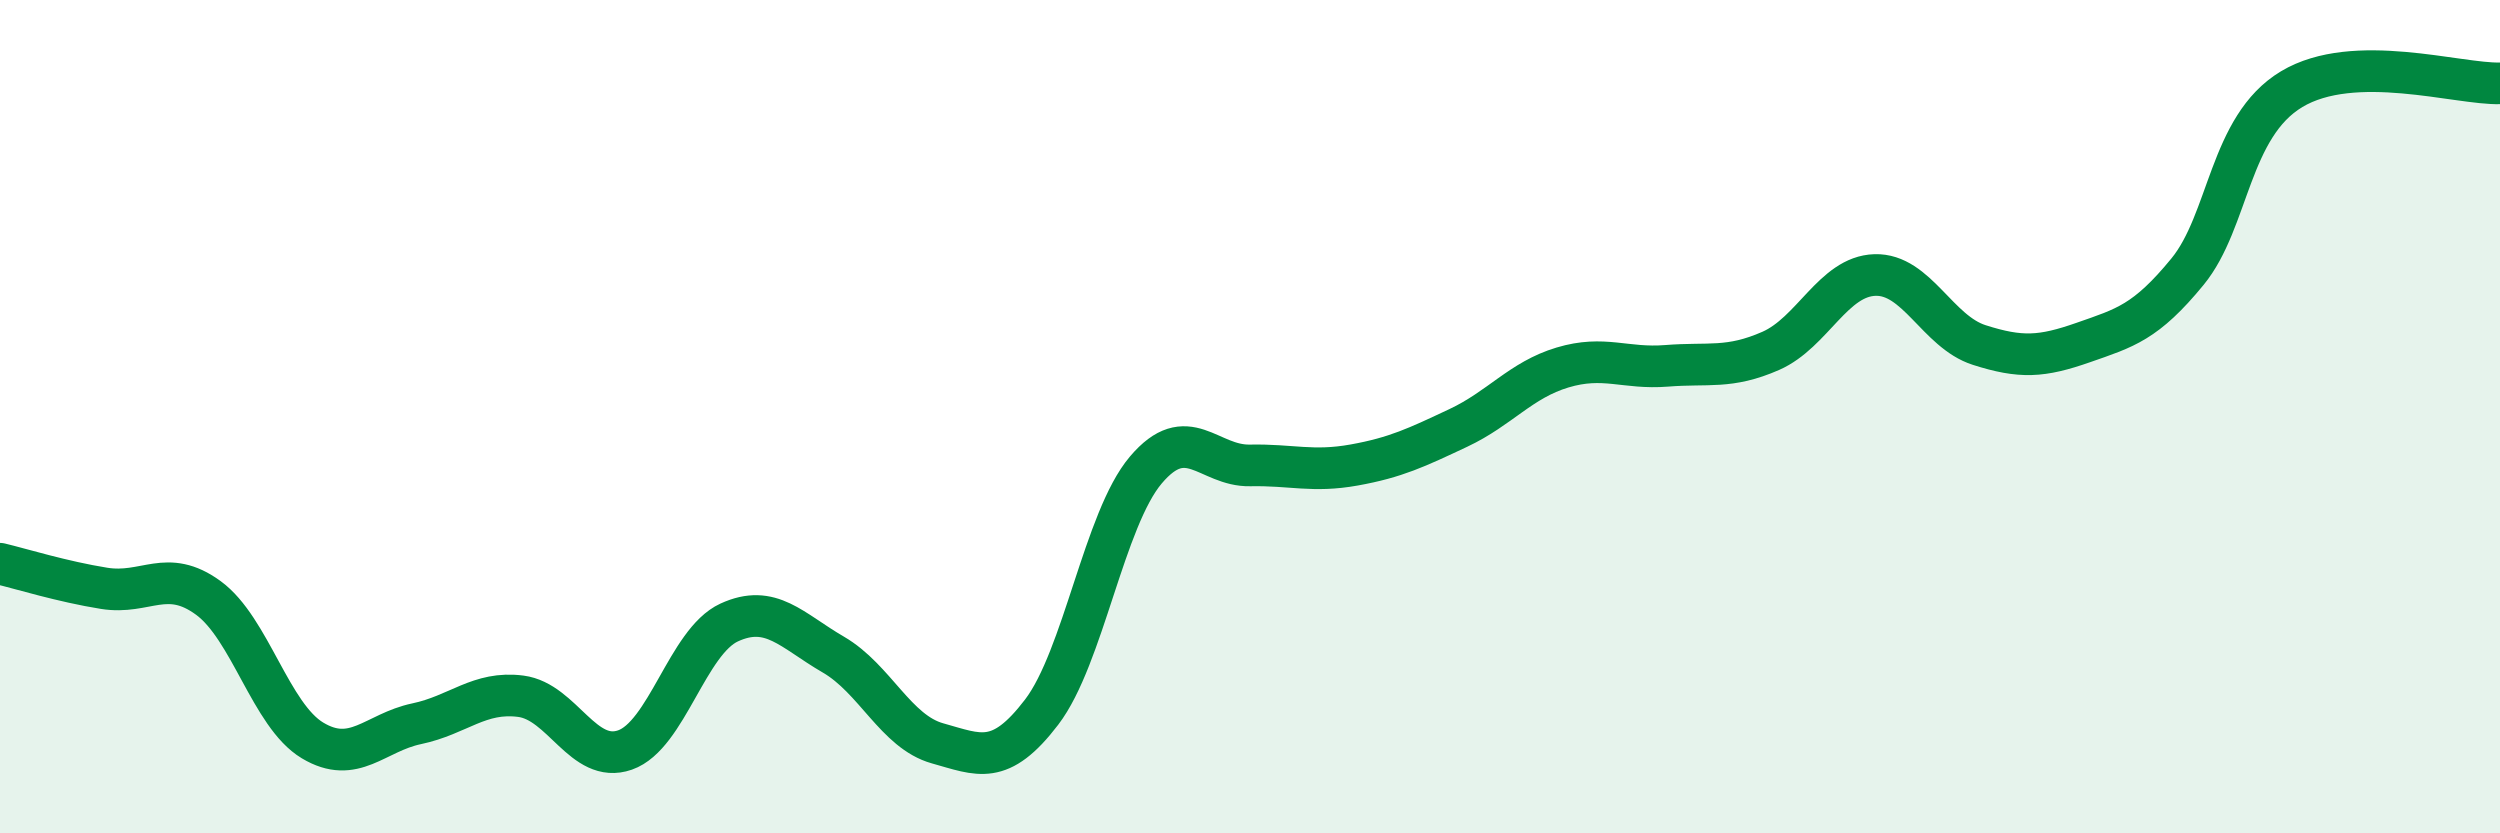
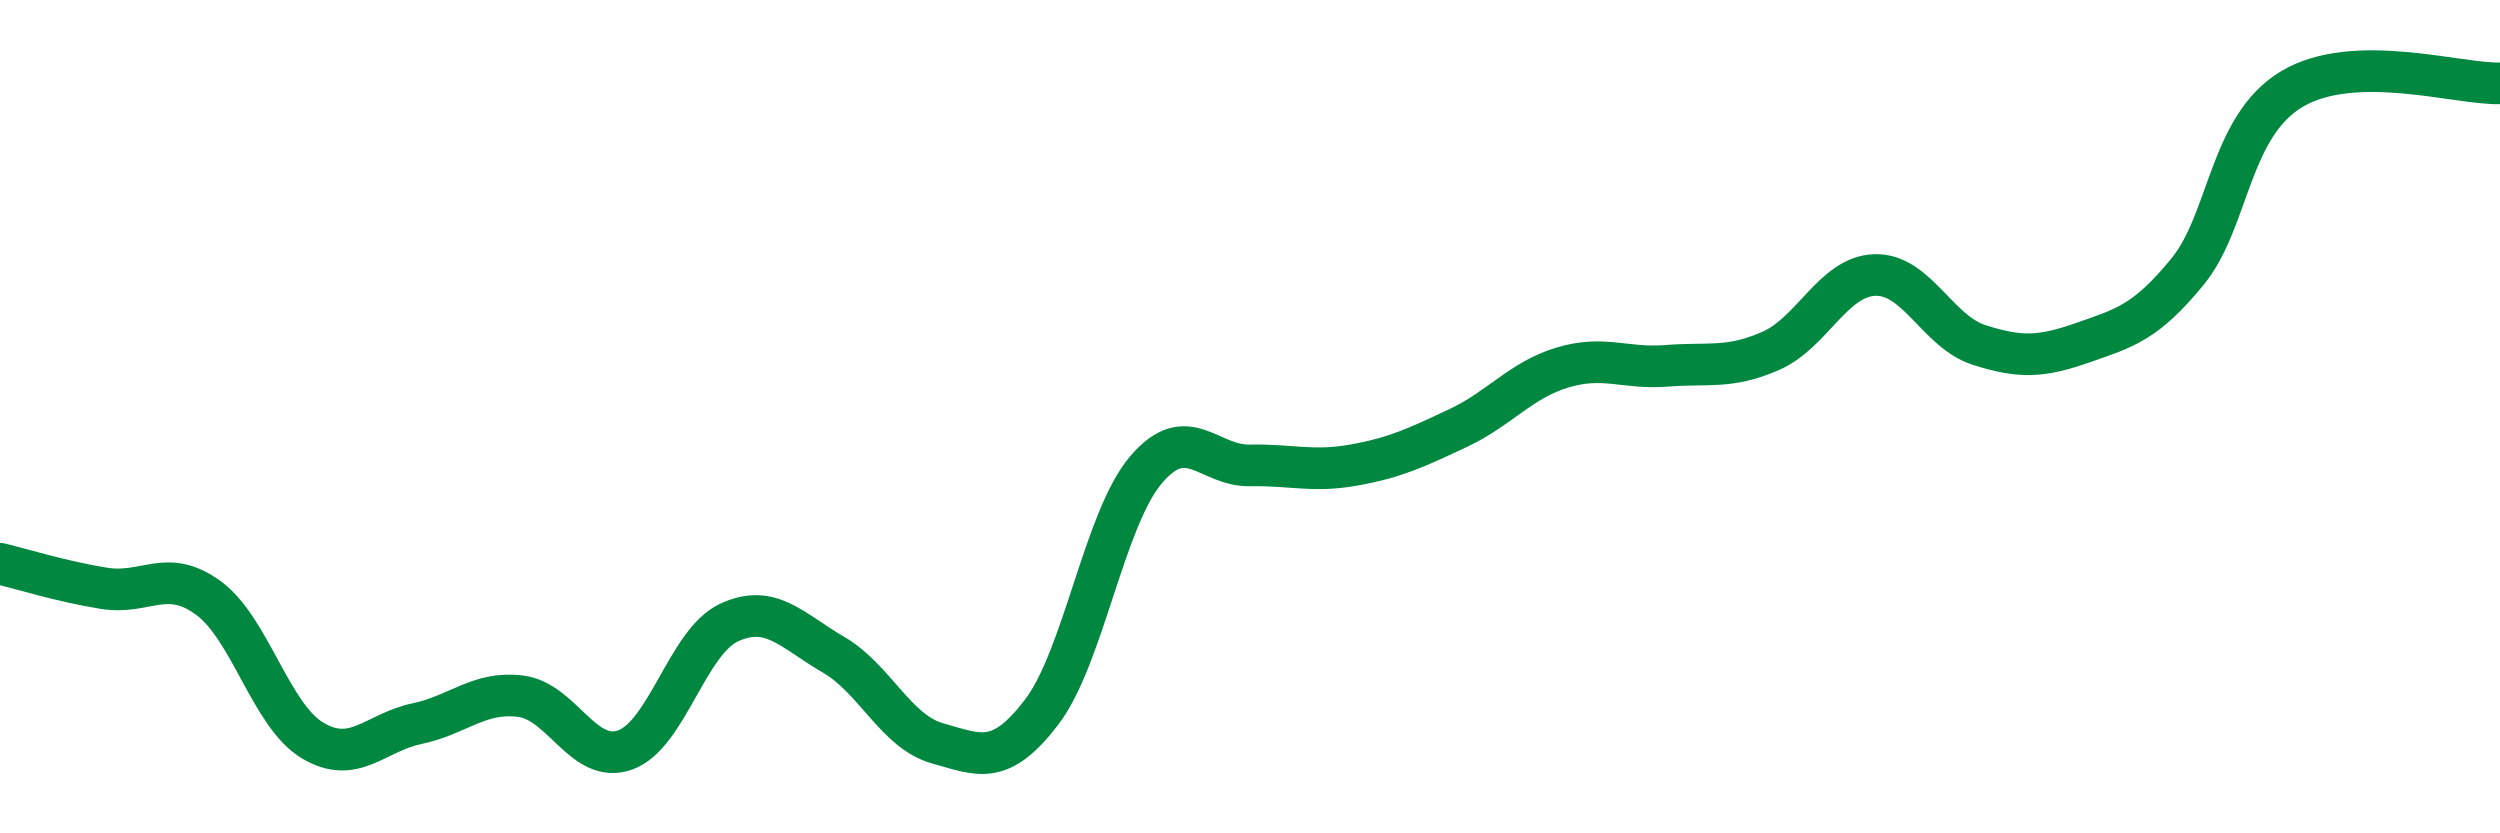
<svg xmlns="http://www.w3.org/2000/svg" width="60" height="20" viewBox="0 0 60 20">
-   <path d="M 0,13.53 C 0.5,13.65 1.5,13.96 2.5,14.12 C 3.5,14.28 4,13.62 5,14.35 C 6,15.08 6.5,17.17 7.5,17.77 C 8.5,18.37 9,17.58 10,17.37 C 11,17.16 11.5,16.58 12.5,16.71 C 13.5,16.84 14,18.35 15,18 C 16,17.65 16.5,15.4 17.5,14.94 C 18.5,14.48 19,15.13 20,15.71 C 21,16.29 21.5,17.56 22.5,17.84 C 23.5,18.12 24,18.4 25,17.09 C 26,15.78 26.5,12.46 27.5,11.28 C 28.5,10.1 29,11.19 30,11.17 C 31,11.15 31.5,11.34 32.5,11.16 C 33.5,10.98 34,10.74 35,10.27 C 36,9.8 36.5,9.12 37.5,8.82 C 38.5,8.52 39,8.86 40,8.78 C 41,8.7 41.5,8.86 42.5,8.42 C 43.5,7.98 44,6.63 45,6.6 C 46,6.57 46.5,7.96 47.5,8.28 C 48.5,8.6 49,8.57 50,8.22 C 51,7.87 51.5,7.74 52.5,6.52 C 53.5,5.3 53.5,3.04 55,2.14 C 56.5,1.24 59,2.03 60,2L60 20L0 20Z" fill="#008740" opacity="0.1" stroke-linecap="round" stroke-linejoin="round" />
  <path d="M 0,13.53 C 0.5,13.65 1.5,13.96 2.5,14.12 C 3.5,14.28 4,13.62 5,14.35 C 6,15.08 6.5,17.17 7.5,17.77 C 8.5,18.37 9,17.58 10,17.37 C 11,17.16 11.5,16.58 12.5,16.71 C 13.5,16.84 14,18.35 15,18 C 16,17.65 16.5,15.4 17.5,14.94 C 18.5,14.48 19,15.13 20,15.71 C 21,16.29 21.5,17.56 22.5,17.84 C 23.5,18.12 24,18.4 25,17.09 C 26,15.78 26.5,12.46 27.5,11.28 C 28.5,10.1 29,11.19 30,11.17 C 31,11.15 31.5,11.34 32.5,11.16 C 33.5,10.98 34,10.74 35,10.27 C 36,9.8 36.5,9.12 37.5,8.82 C 38.5,8.52 39,8.86 40,8.78 C 41,8.7 41.5,8.86 42.5,8.42 C 43.5,7.98 44,6.63 45,6.6 C 46,6.57 46.5,7.96 47.5,8.28 C 48.5,8.6 49,8.57 50,8.22 C 51,7.87 51.5,7.74 52.5,6.52 C 53.5,5.3 53.5,3.04 55,2.14 C 56.5,1.24 59,2.03 60,2" stroke="#008740" stroke-width="1" fill="none" stroke-linecap="round" stroke-linejoin="round" />
</svg>